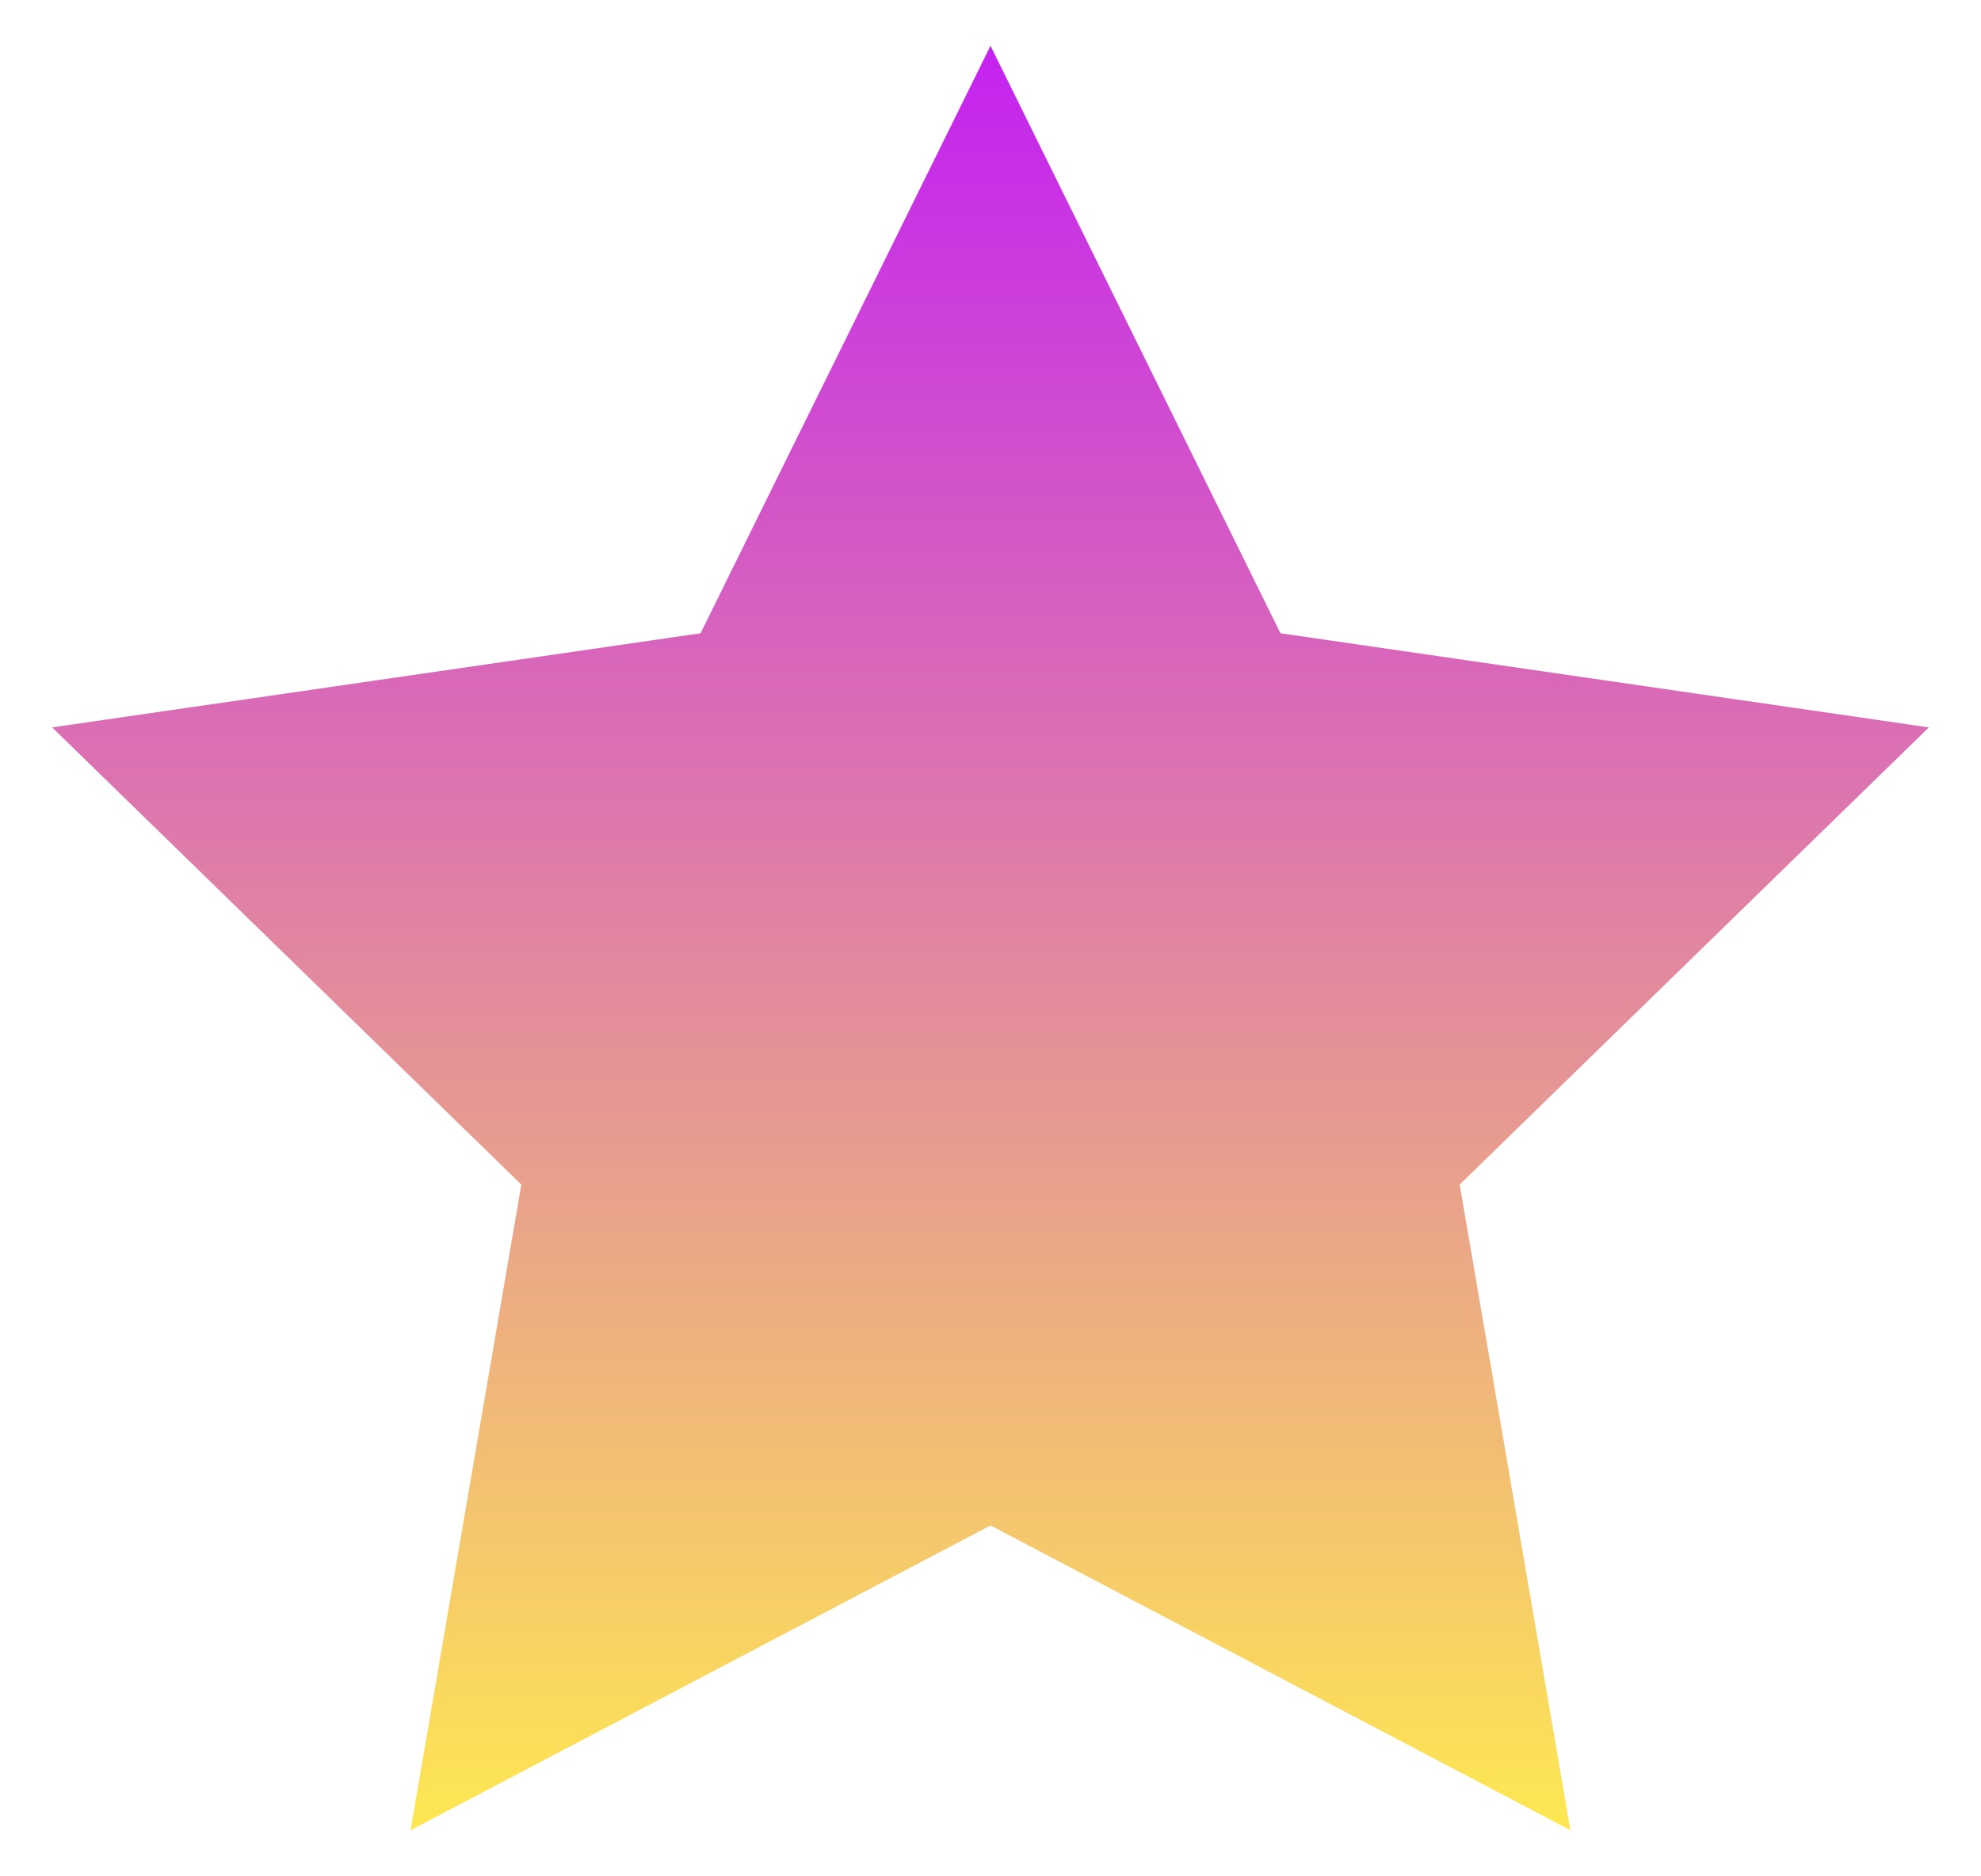
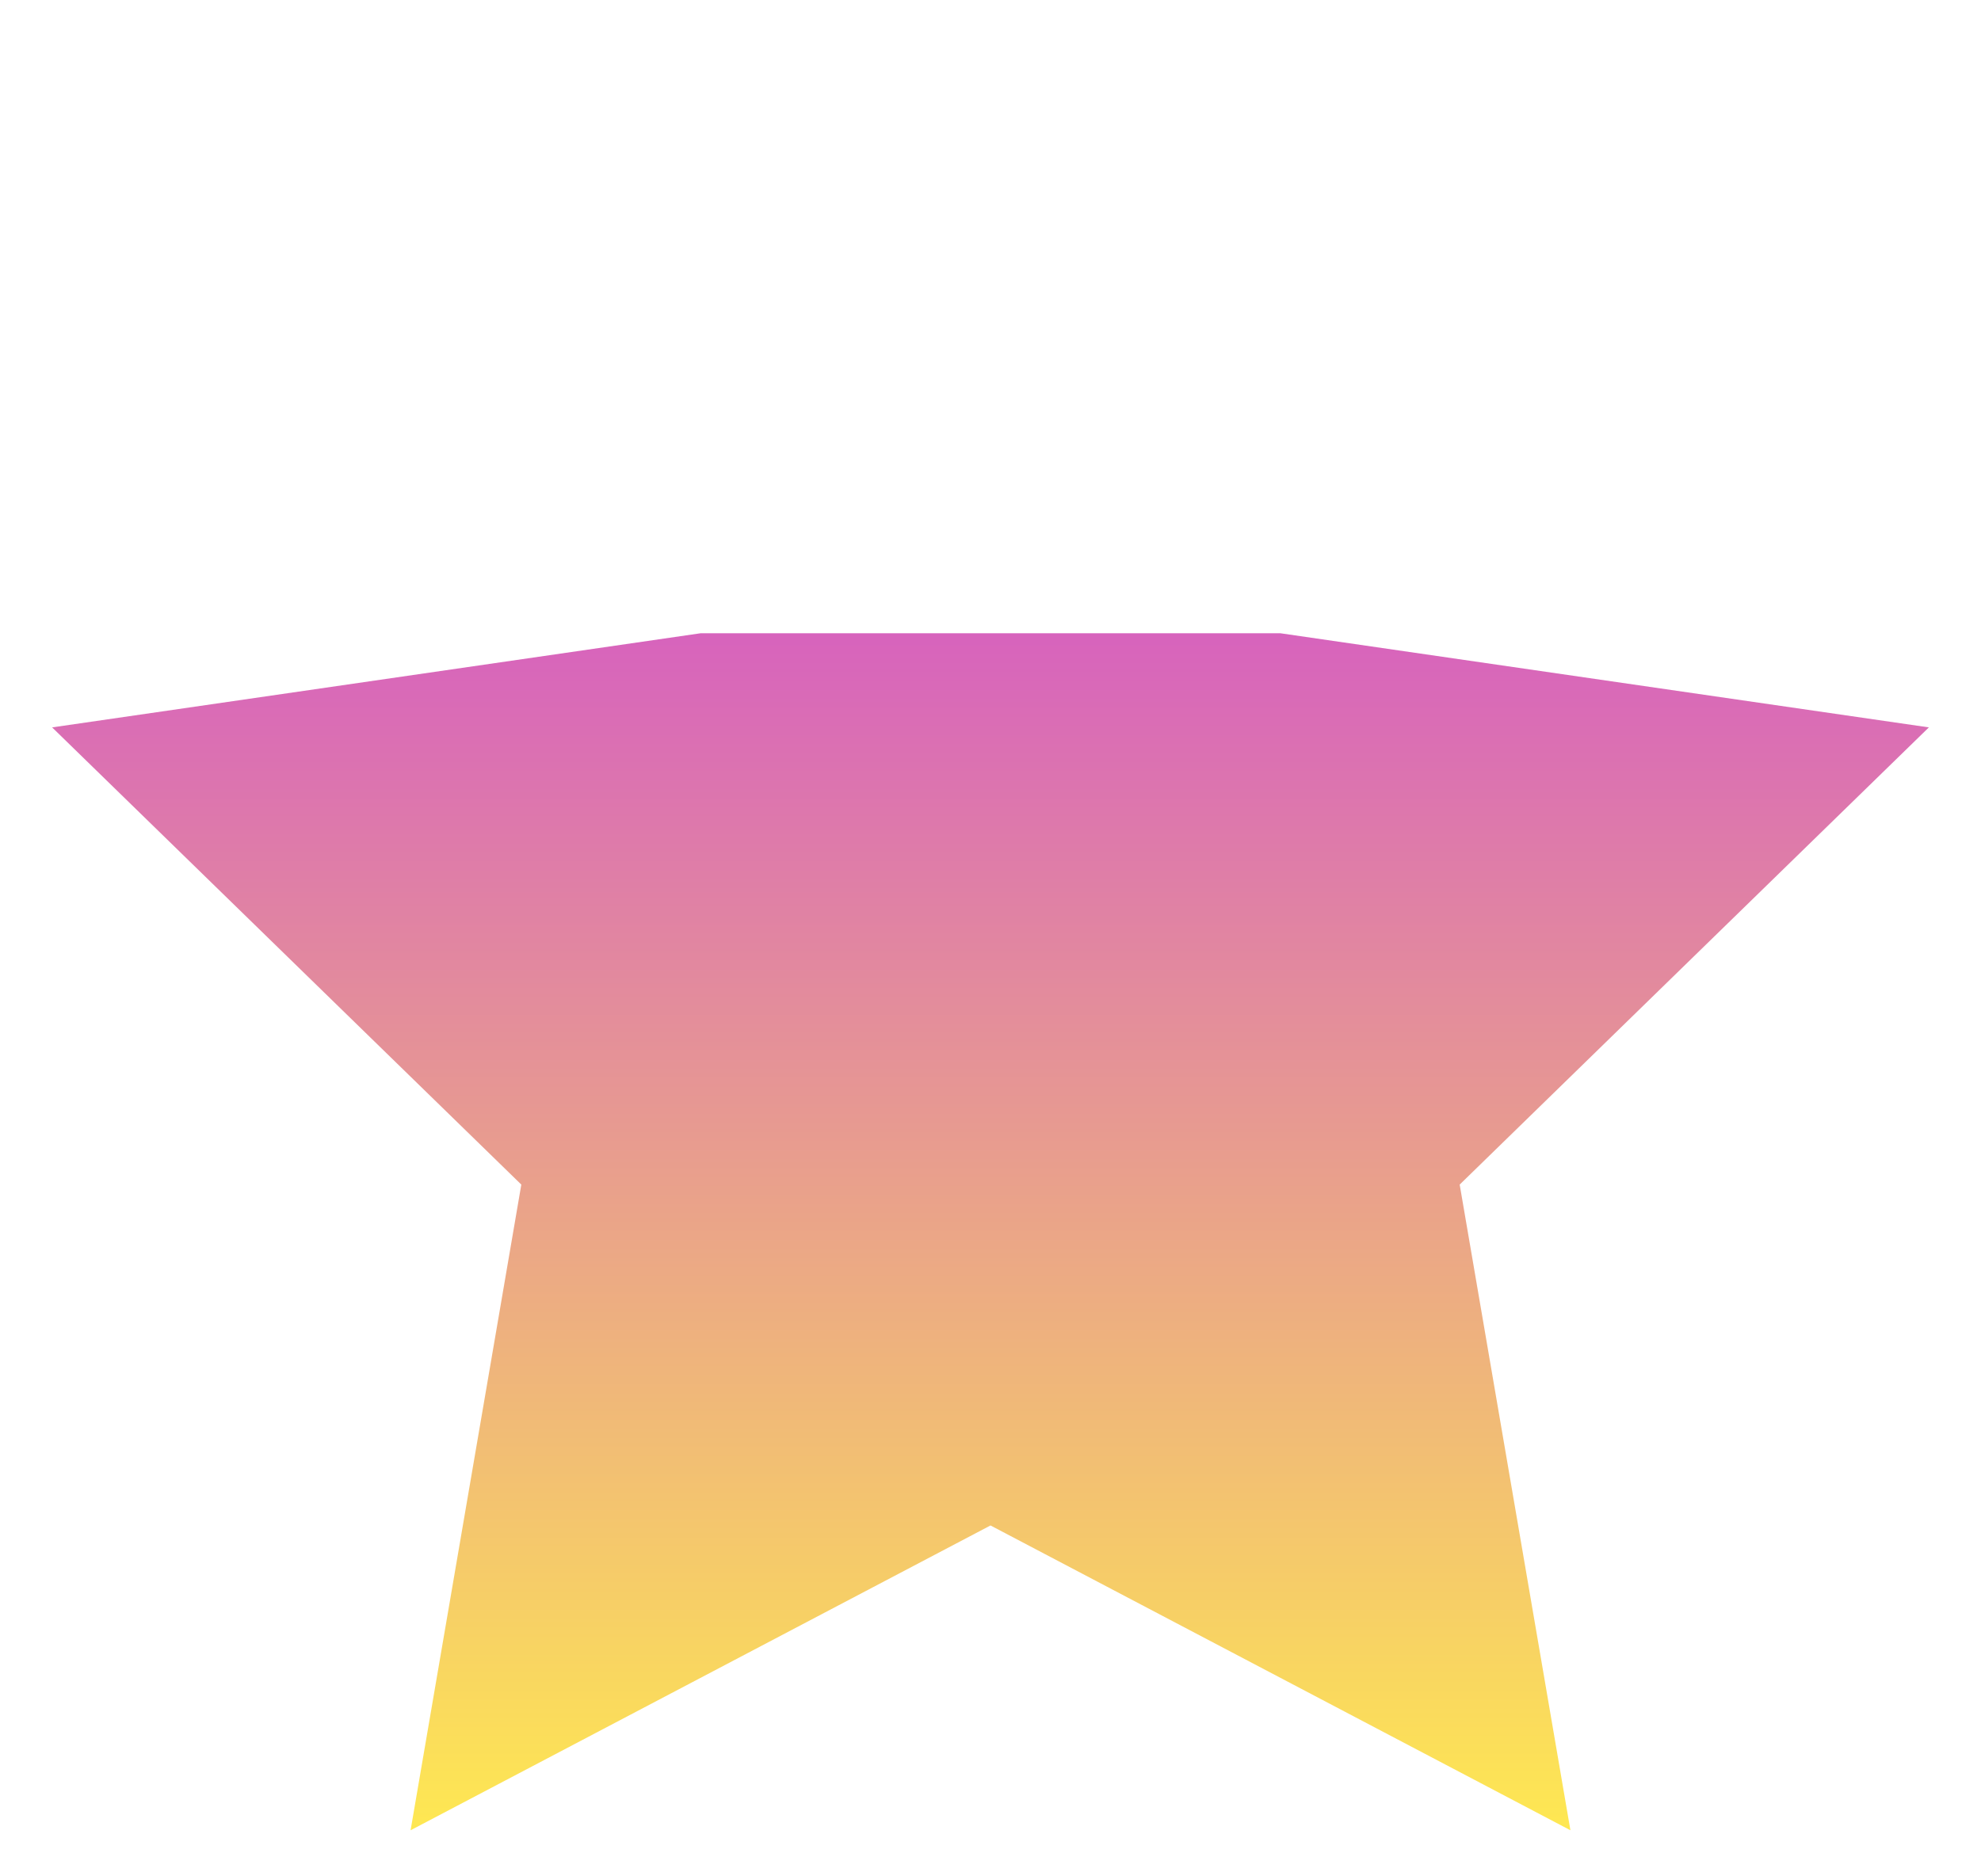
<svg xmlns="http://www.w3.org/2000/svg" width="19" height="18" viewBox="0 0 19 18" fill="none">
-   <path d="M18.5 6.978L12.281 6.075L9.5 0.439L6.719 6.075L0.5 6.978L5 11.364L3.938 17.558L9.5 14.634L15.062 17.558L14 11.364L18.5 6.978Z" fill="url(#paint0_linear_1_162)" />
+   <path d="M18.5 6.978L12.281 6.075L6.719 6.075L0.5 6.978L5 11.364L3.938 17.558L9.5 14.634L15.062 17.558L14 11.364L18.5 6.978Z" fill="url(#paint0_linear_1_162)" />
  <defs>
    <linearGradient id="paint0_linear_1_162" x1="9.5" y1="0.439" x2="9.5" y2="17.558" gradientUnits="userSpaceOnUse">
      <stop stop-color="#C422F1" />
      <stop offset="1" stop-color="#FEE852" />
    </linearGradient>
  </defs>
</svg>